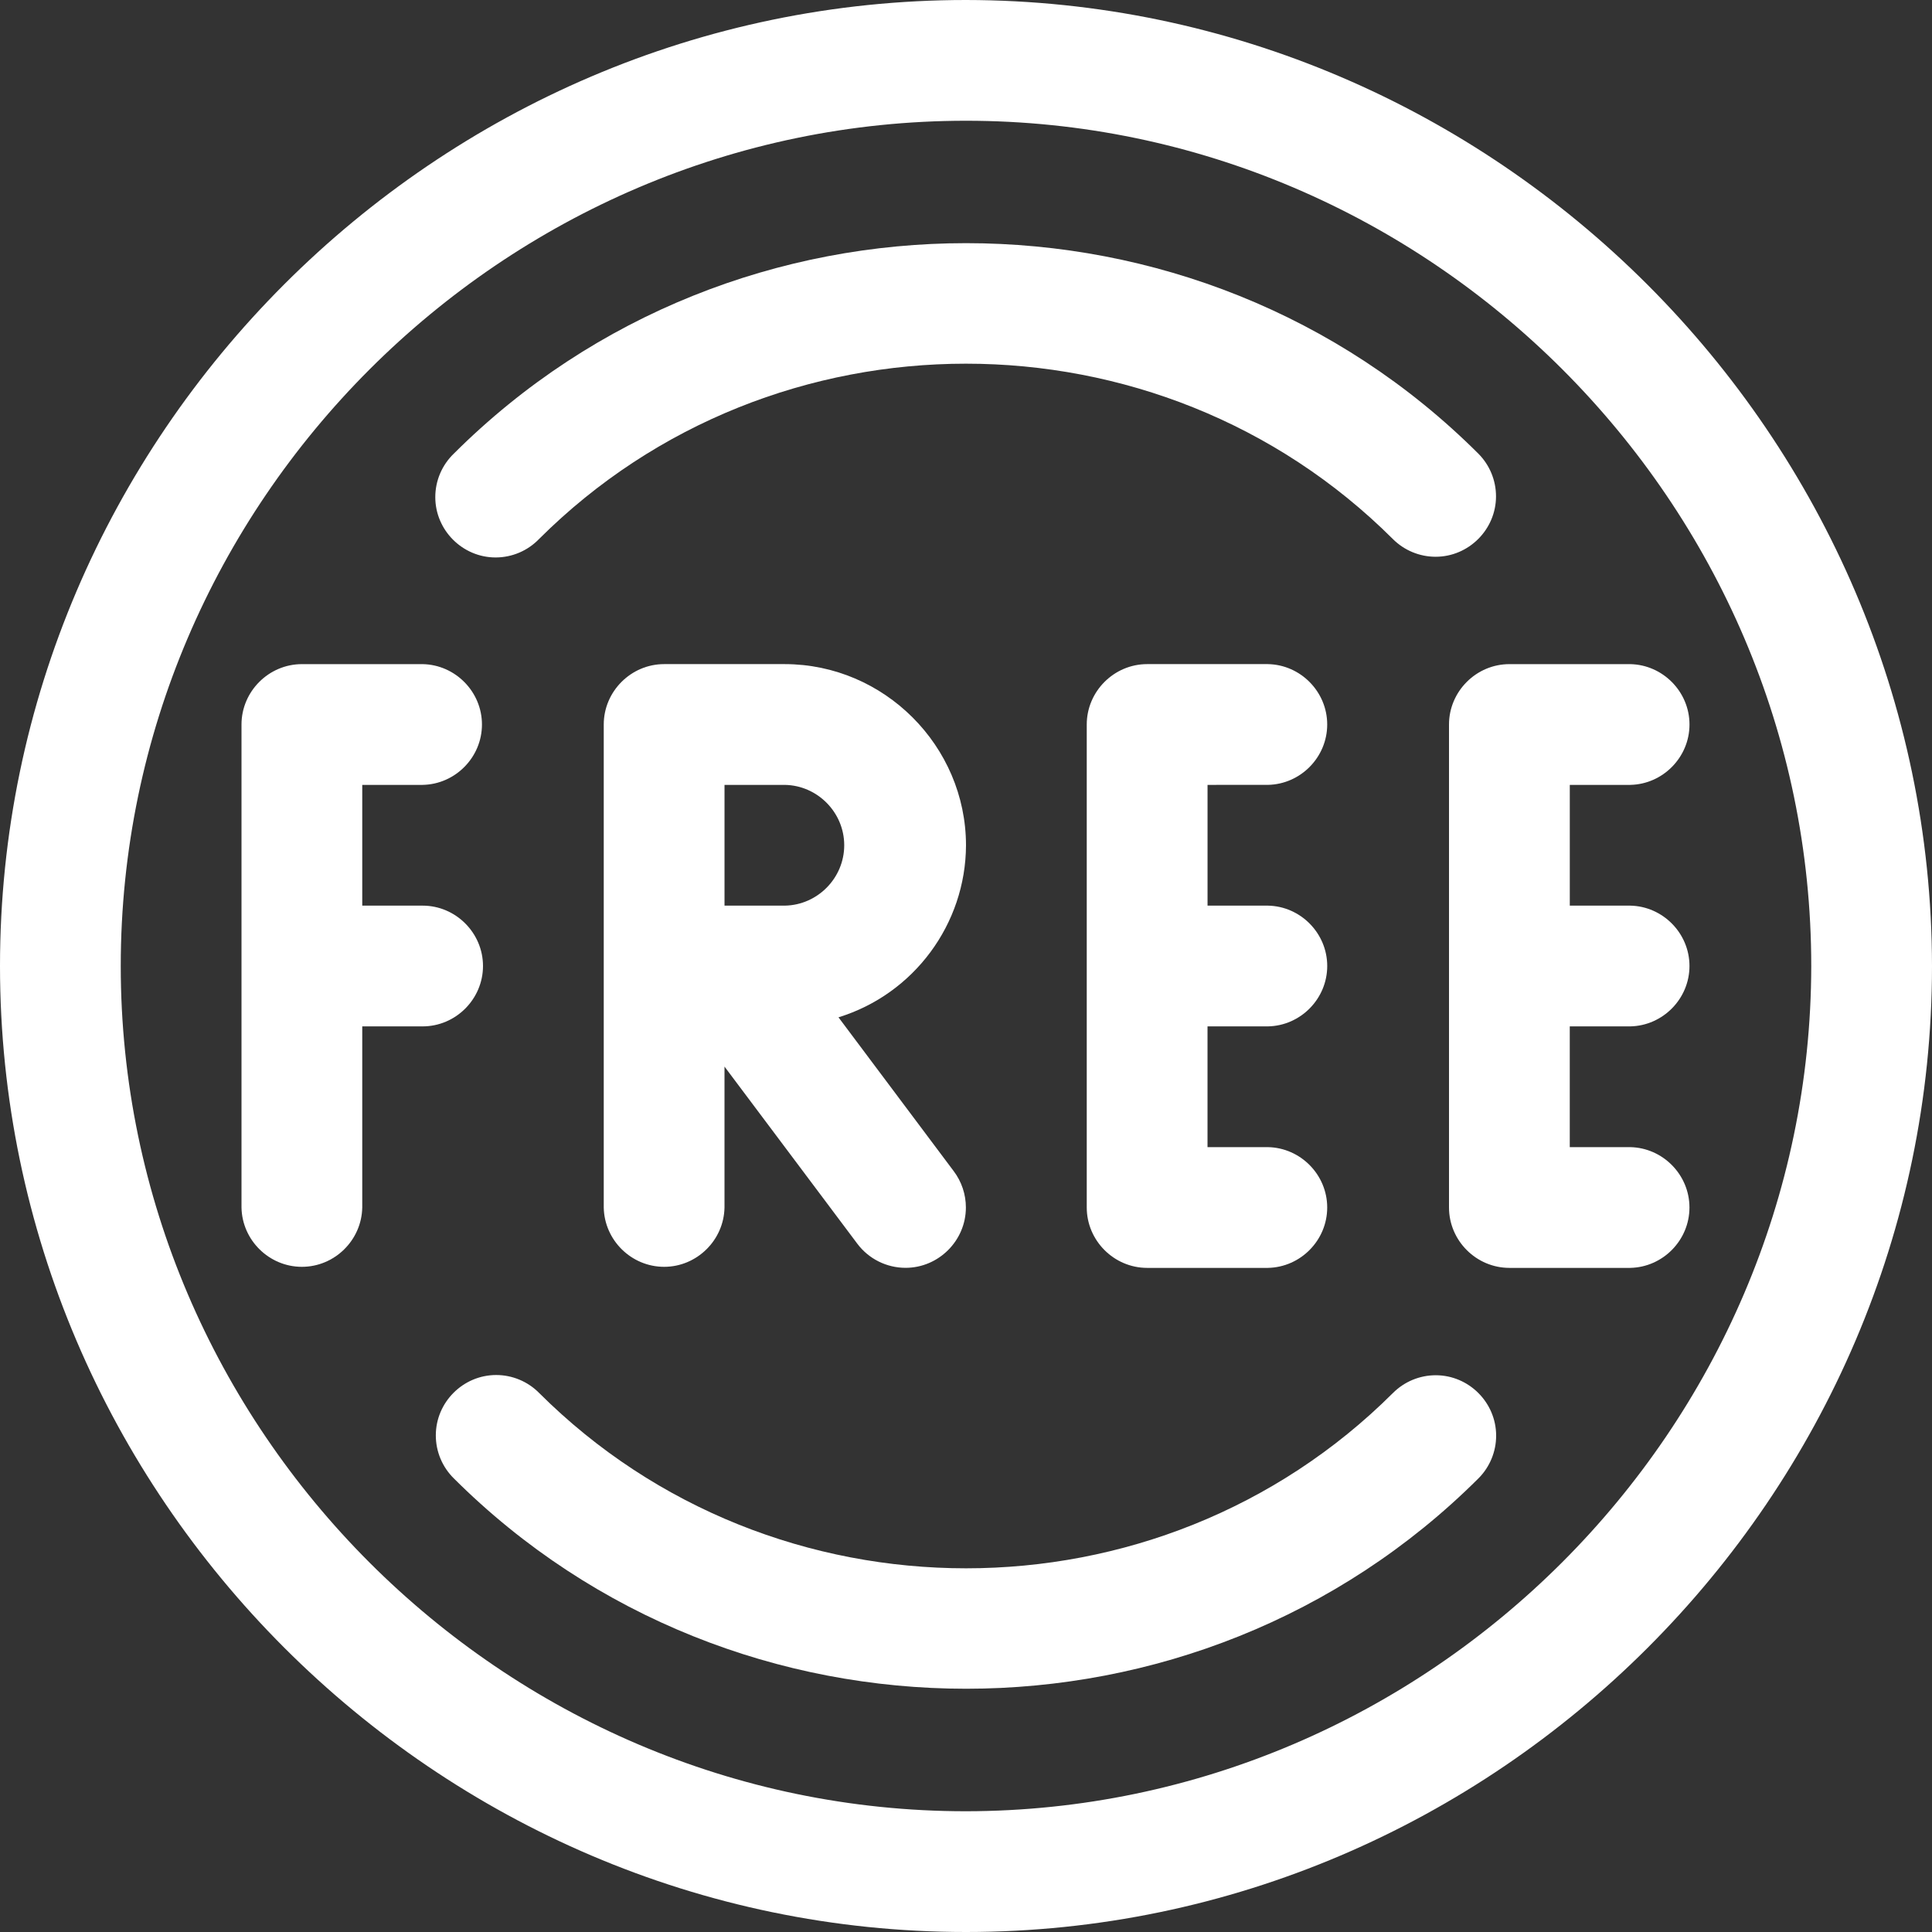
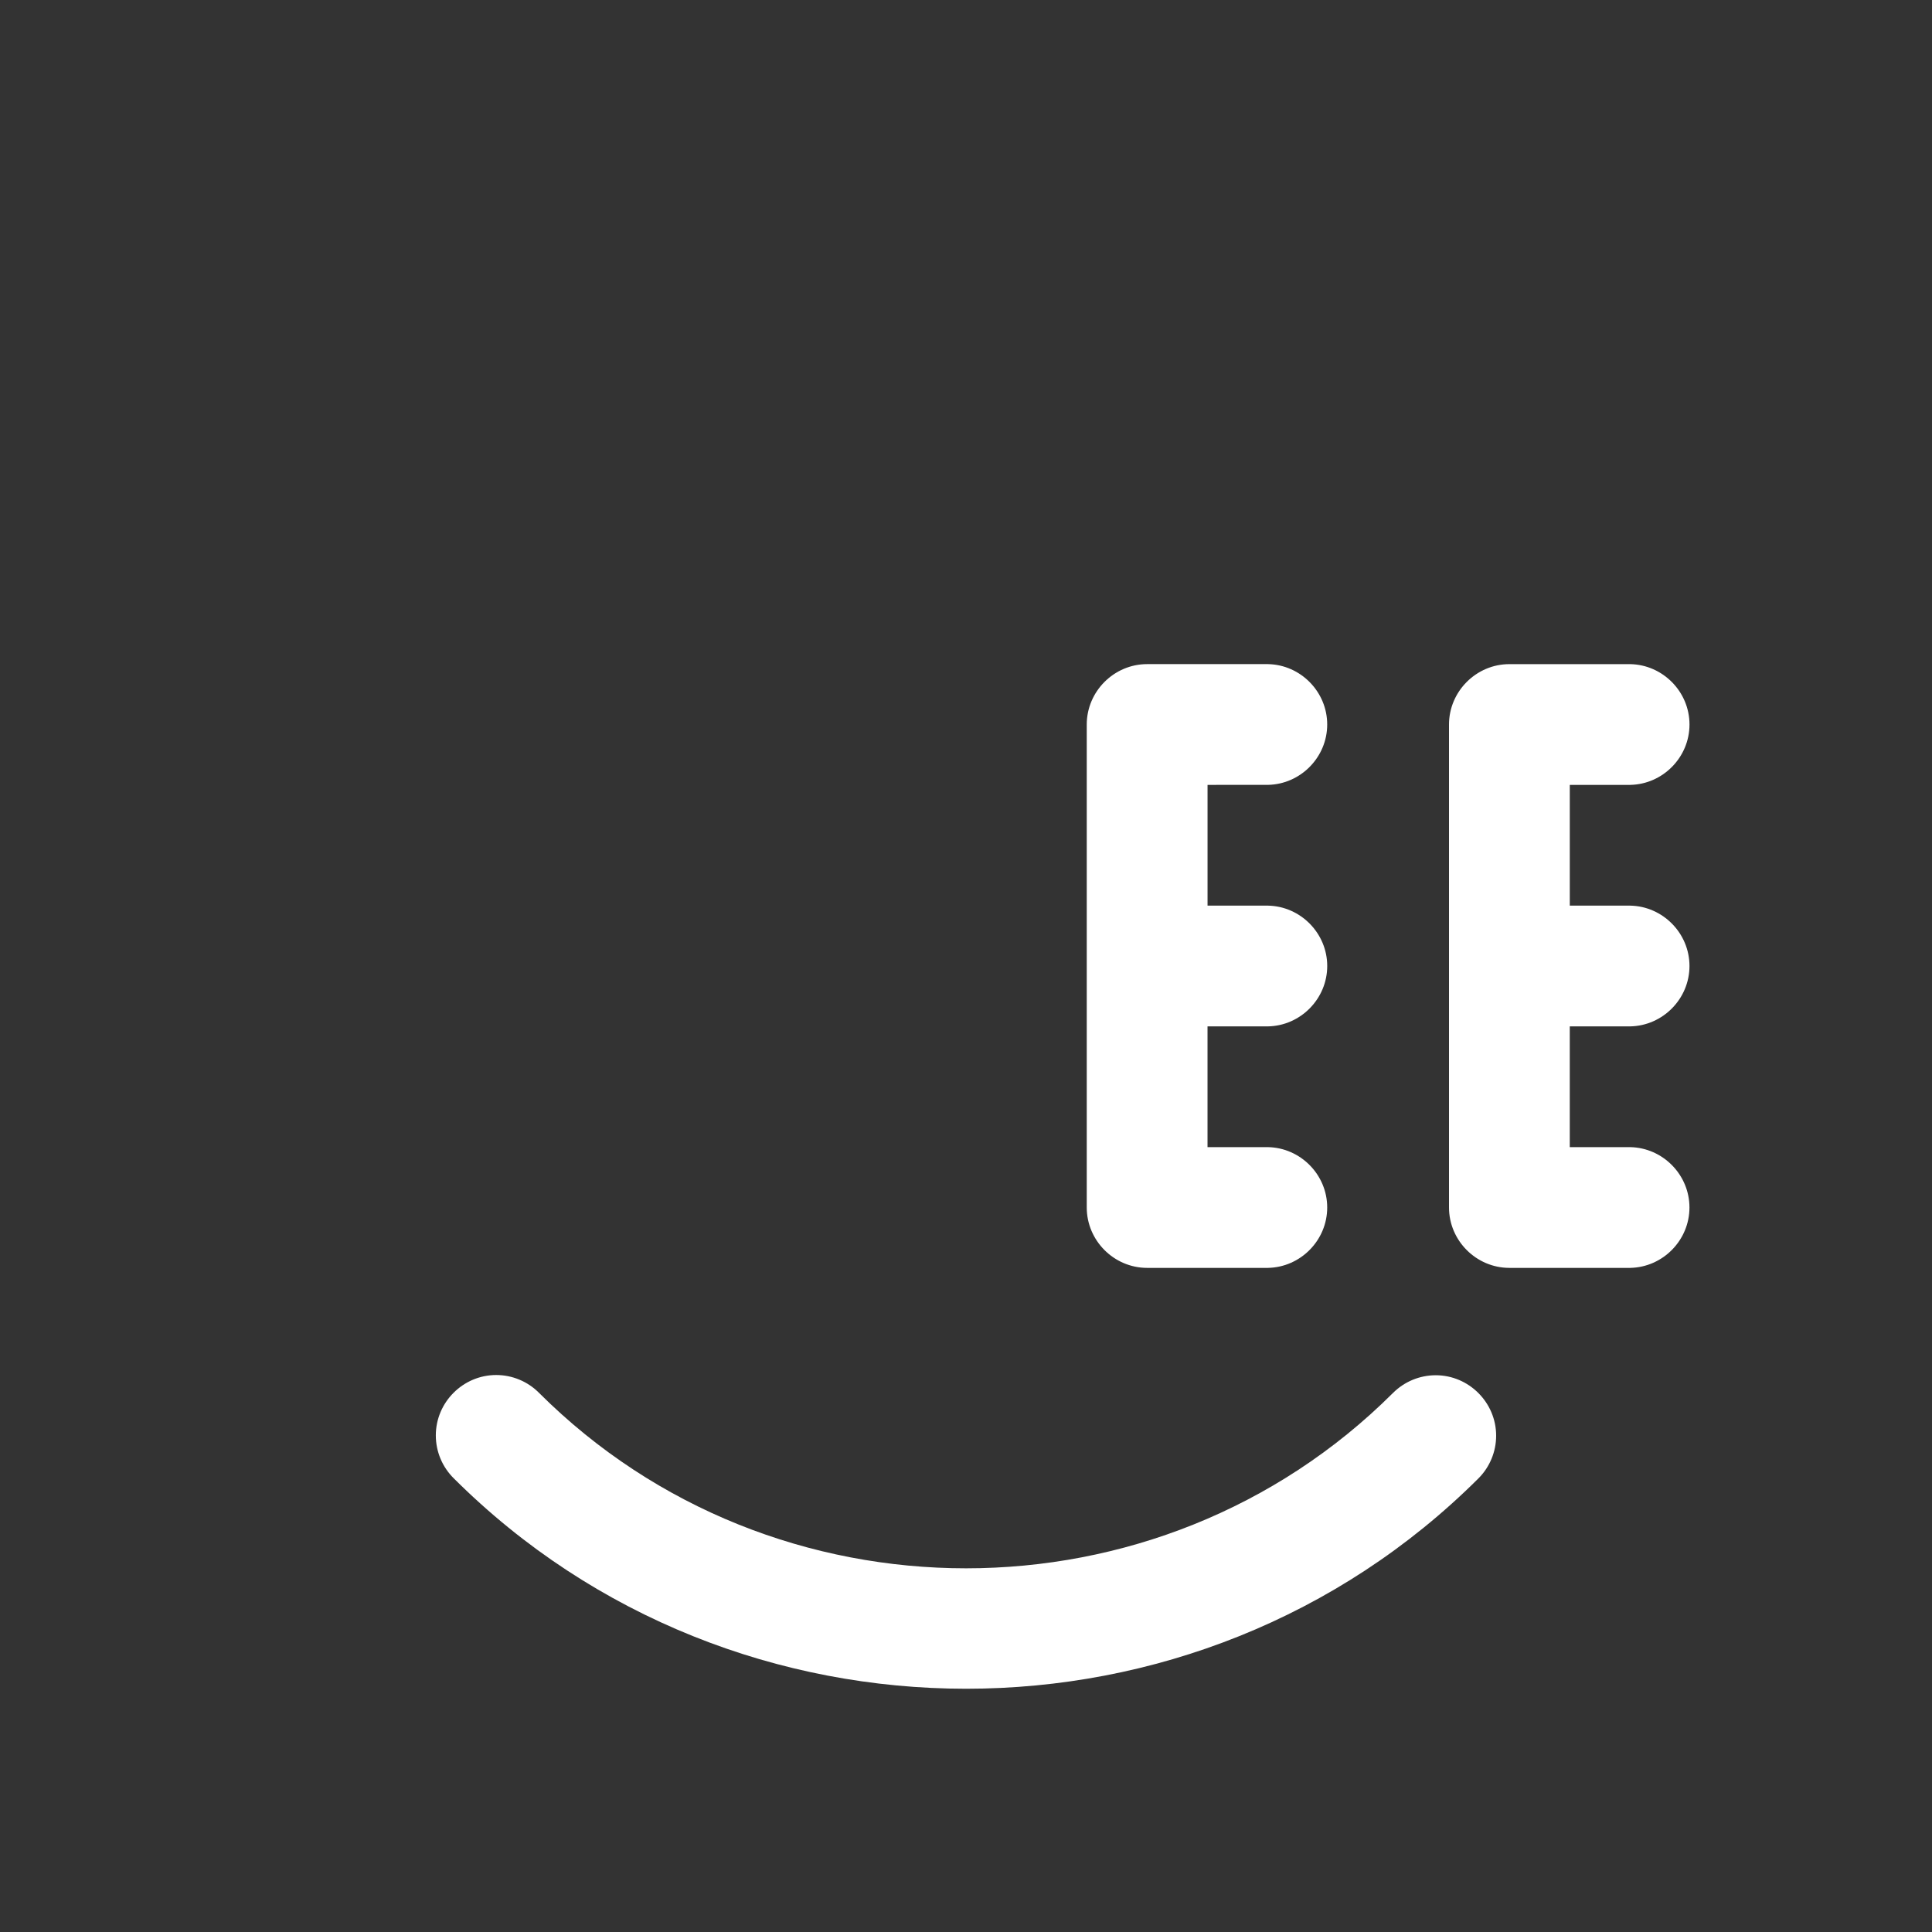
<svg xmlns="http://www.w3.org/2000/svg" width="100%" height="100%" viewBox="0 0 102 102" version="1.1" xml:space="preserve" style="fill-rule:evenodd;clip-rule:evenodd;stroke-linejoin:round;stroke-miterlimit:2;">
  <rect x="0" y="0" width="102" height="102" fill="#333333" stroke="none" />
  <g id="Group_12">
    <g id="Group_11">
      <g id="Path_40" transform="matrix(1,0,0,1,-51.25,-140.938)">
-         <path d="M76.75,191.938C76.749,190.19 75.311,188.752 73.563,188.751L70.375,188.751L70.375,182.376L73.563,182.376C75.29,182.345 76.695,180.916 76.695,179.188C76.695,177.461 75.29,176.032 73.563,176.001L67.188,176.001C65.44,176.002 64.001,177.44 64,179.188L64,204.688C64.031,206.415 65.46,207.82 67.188,207.82C68.915,207.82 70.344,206.415 70.375,204.688L70.375,195.126L73.563,195.126C75.311,195.125 76.749,193.686 76.75,191.938Z" style="fill:white;fill-rule:nonzero;" />
-       </g>
+         </g>
      <g id="Path_41" transform="matrix(1,0,0,1,-230.625,-140.938)">
        <path d="M297.563,182.375C299.29,182.344 300.695,180.915 300.695,179.188C300.695,177.46 299.29,176.031 297.563,176L291.188,176C289.439,176.001 288.001,177.439 288,179.188L288,204.688C288.001,206.437 289.439,207.875 291.188,207.876L297.563,207.876C299.29,207.845 300.695,206.416 300.695,204.688C300.695,202.961 299.29,201.532 297.563,201.501L294.376,201.501L294.376,195.126L297.564,195.126C299.291,195.095 300.696,193.666 300.696,191.938C300.696,190.211 299.291,188.782 297.564,188.751L294.377,188.751L294.377,182.376L297.563,182.375Z" style="fill:white;fill-rule:nonzero;" />
      </g>
      <g id="Path_42" transform="matrix(1,0,0,1,-307.5,-140.938)">
        <path d="M384,179.188L384,204.688C384.001,206.437 385.439,207.875 387.188,207.876L393.563,207.876C395.29,207.845 396.695,206.416 396.695,204.688C396.695,202.961 395.29,201.532 393.563,201.501L390.376,201.501L390.376,195.126L393.564,195.126C395.291,195.095 396.696,193.666 396.696,191.938C396.696,190.211 395.291,188.782 393.564,188.751L390.377,188.751L390.377,182.376L393.565,182.376C395.292,182.345 396.697,180.916 396.697,179.188C396.697,177.461 395.292,176.032 393.565,176.001L387.19,176.001C385.441,176 384.001,177.439 384,179.188Z" style="fill:white;fill-rule:nonzero;" />
      </g>
      <g id="Path_43" transform="matrix(1,0,0,1,-128.125,-140.938)">
-         <path d="M179.125,185.563C179.119,180.32 174.806,176.007 169.563,176L163.188,176C161.439,176.001 160.001,177.439 160,179.188L160,204.688C160.031,206.415 161.46,207.82 163.188,207.82C164.915,207.82 166.344,206.415 166.375,204.688L166.375,197.248L173.387,206.6C173.988,207.401 174.933,207.873 175.934,207.873C177.681,207.873 179.119,206.435 179.119,204.688C179.119,203.998 178.895,203.326 178.481,202.775L172.393,194.647C176.372,193.422 179.111,189.726 179.125,185.563ZM169.564,188.751L166.376,188.751L166.376,182.376L169.564,182.376C171.291,182.407 172.696,183.836 172.696,185.563C172.696,187.291 171.291,188.72 169.564,188.751Z" style="fill:white;fill-rule:nonzero;" />
-       </g>
-       <path id="Path_44" d="M51,0C23.022,0 0,23.022 0,51C0,78.978 23.022,102 51,102C78.978,102 102,78.978 102,51C101.967,23.035 78.965,0.033 51,0ZM51,95.625C26.519,95.625 6.375,75.481 6.375,51C6.375,26.519 26.519,6.375 51,6.375C75.481,6.375 95.625,26.519 95.625,51C95.598,75.47 75.47,95.598 51,95.625Z" style="fill:white;fill-rule:nonzero;" />
+         </g>
      <g id="Path_45" transform="matrix(1,0,0,1,-92.551,-51.301)">
-         <path d="M121.009,79.759C133.383,67.416 153.713,67.416 166.087,79.759C166.685,80.358 167.498,80.695 168.344,80.695C170.094,80.695 171.533,79.255 171.533,77.506C171.533,76.661 171.198,75.85 170.601,75.252C155.756,60.434 131.354,60.434 116.509,75.252C115.885,75.852 115.532,76.681 115.532,77.547C115.532,79.294 116.97,80.732 118.717,80.732C119.581,80.732 120.409,80.381 121.009,79.759Z" style="fill:white;fill-rule:nonzero;" />
-       </g>
+         </g>
      <g id="Path_46" transform="matrix(1,0,0,1,-92.551,-291.853)">
        <path d="M166.093,365.395C153.719,377.738 133.389,377.738 121.015,365.395C120.416,364.788 119.599,364.447 118.747,364.447C116.998,364.447 115.56,365.885 115.56,367.634C115.56,368.486 115.901,369.303 116.508,369.902C131.36,384.713 155.756,384.713 170.608,369.902C171.205,369.304 171.54,368.493 171.54,367.649C171.54,365.899 170.101,364.459 168.351,364.459C167.505,364.459 166.692,364.796 166.094,365.395L166.093,365.395Z" style="fill:white;fill-rule:nonzero;" />
      </g>
    </g>
  </g>
</svg>